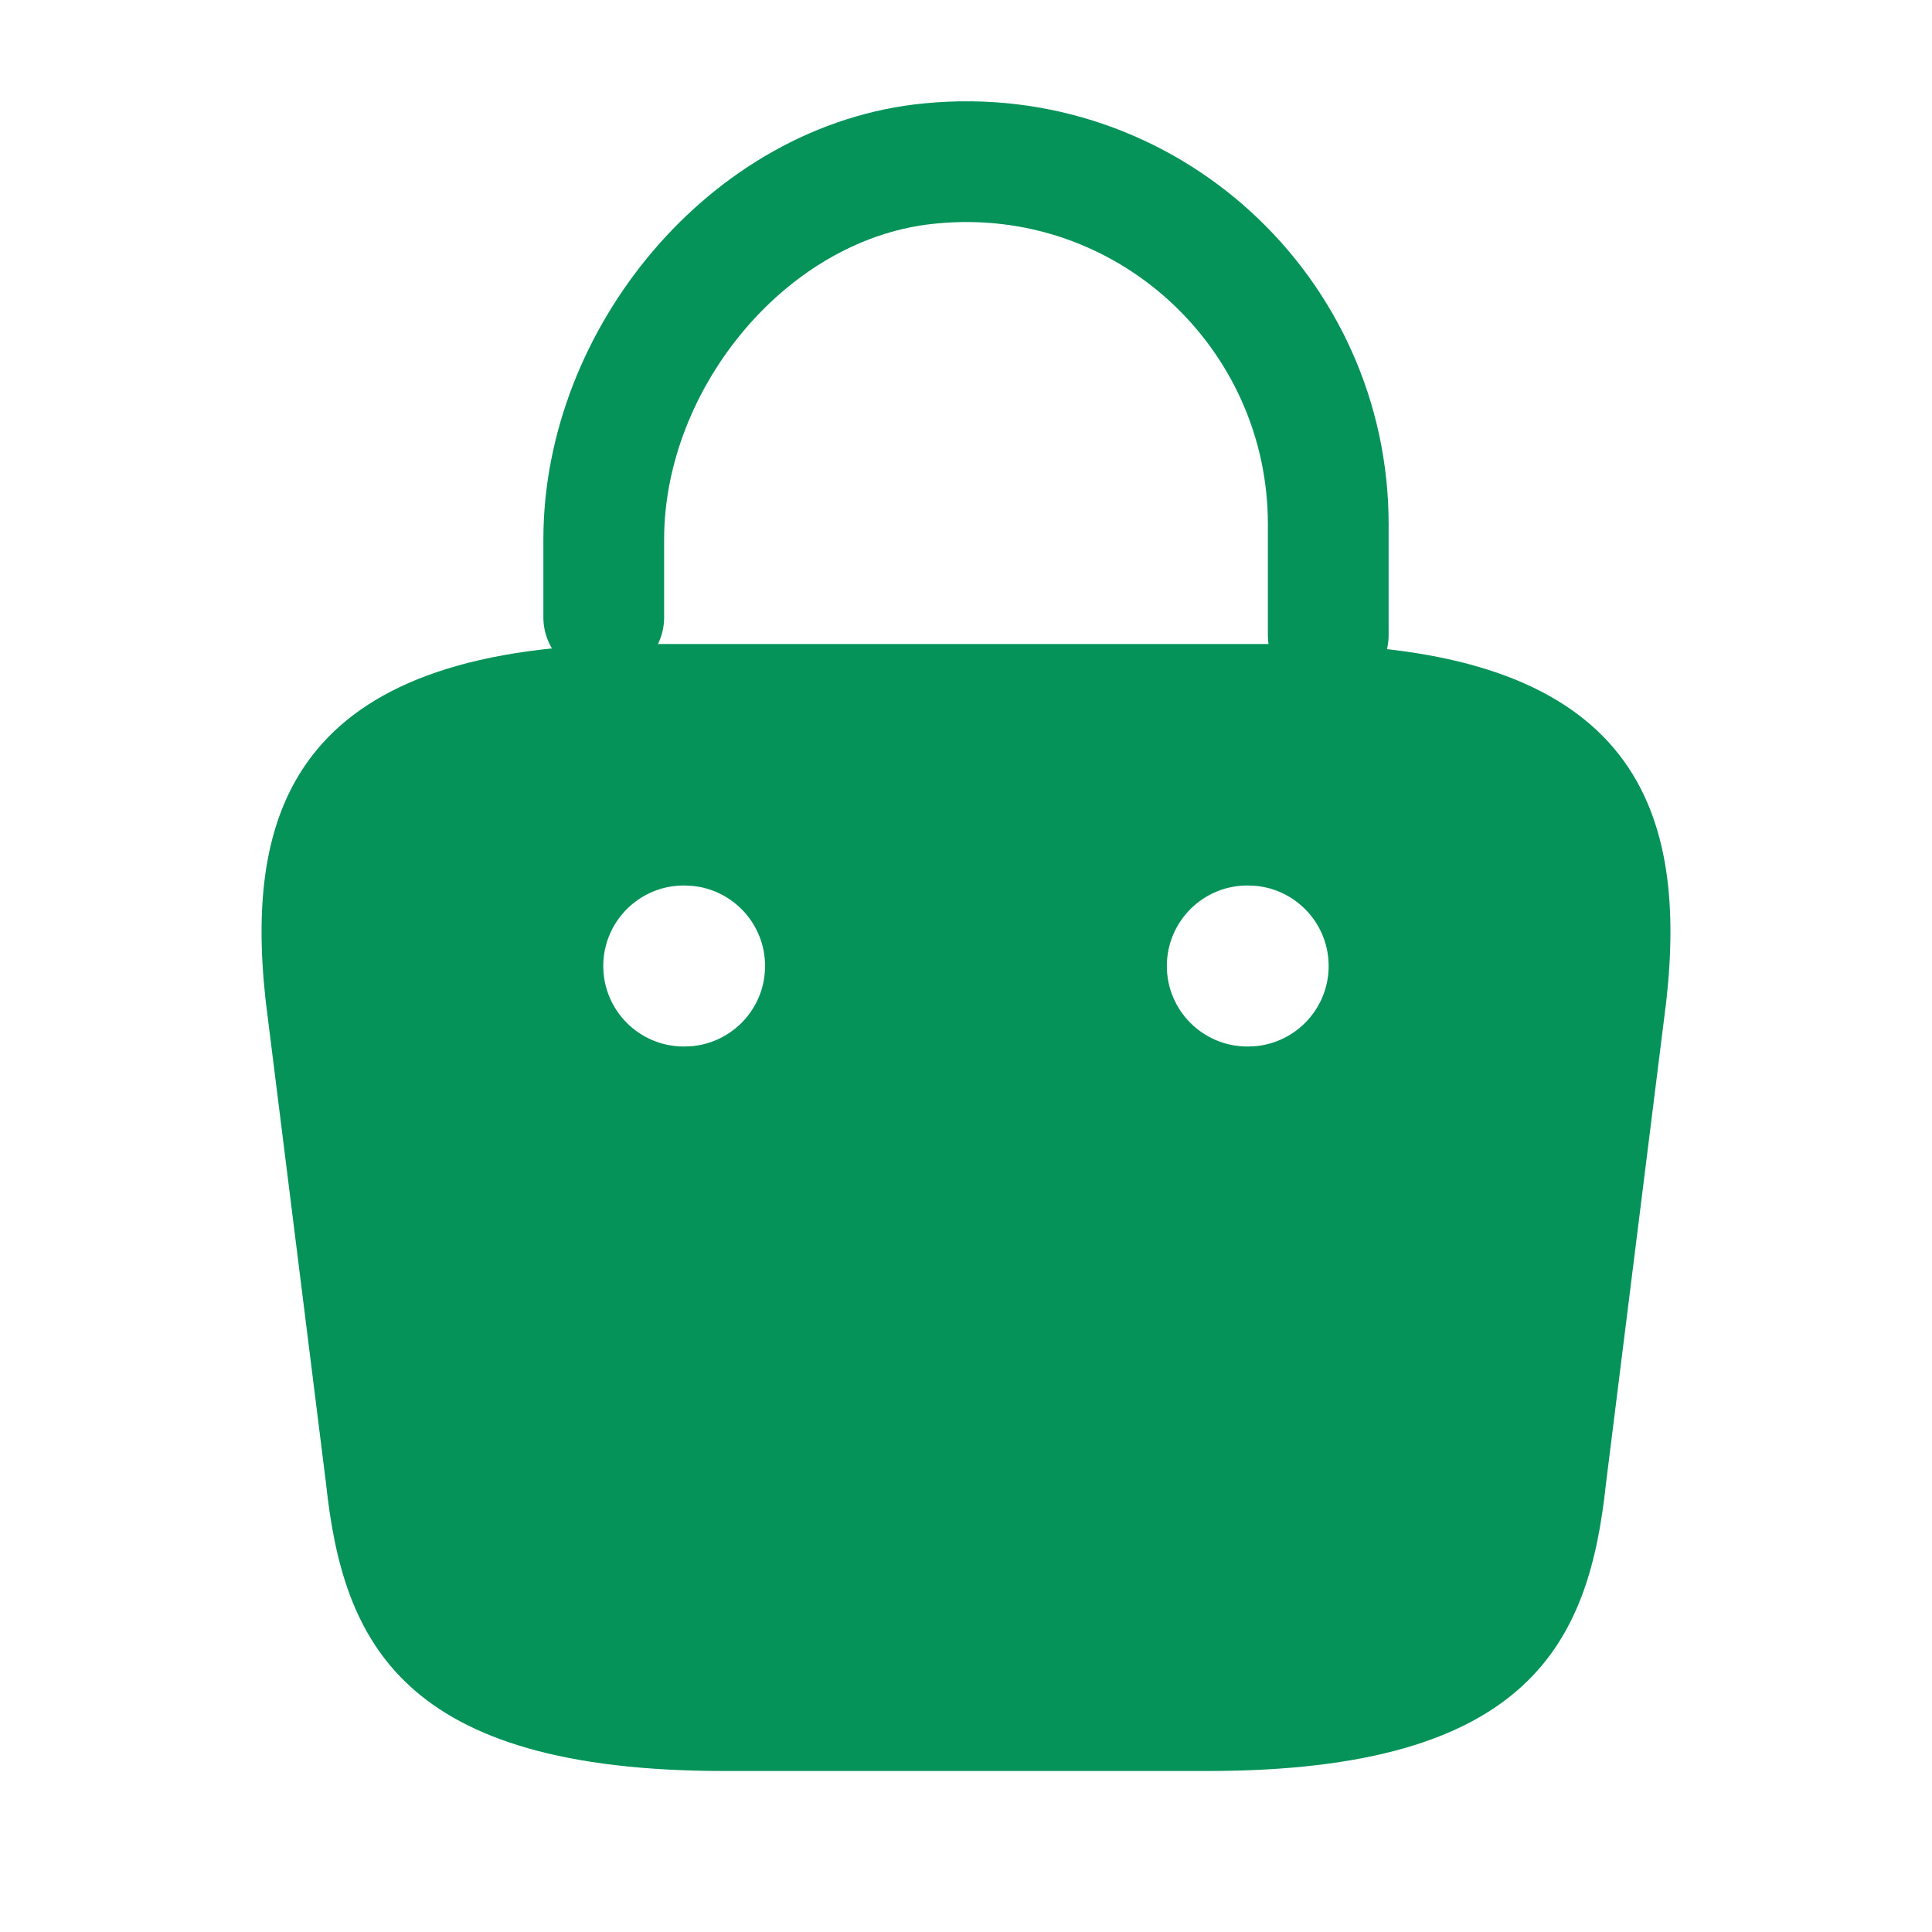
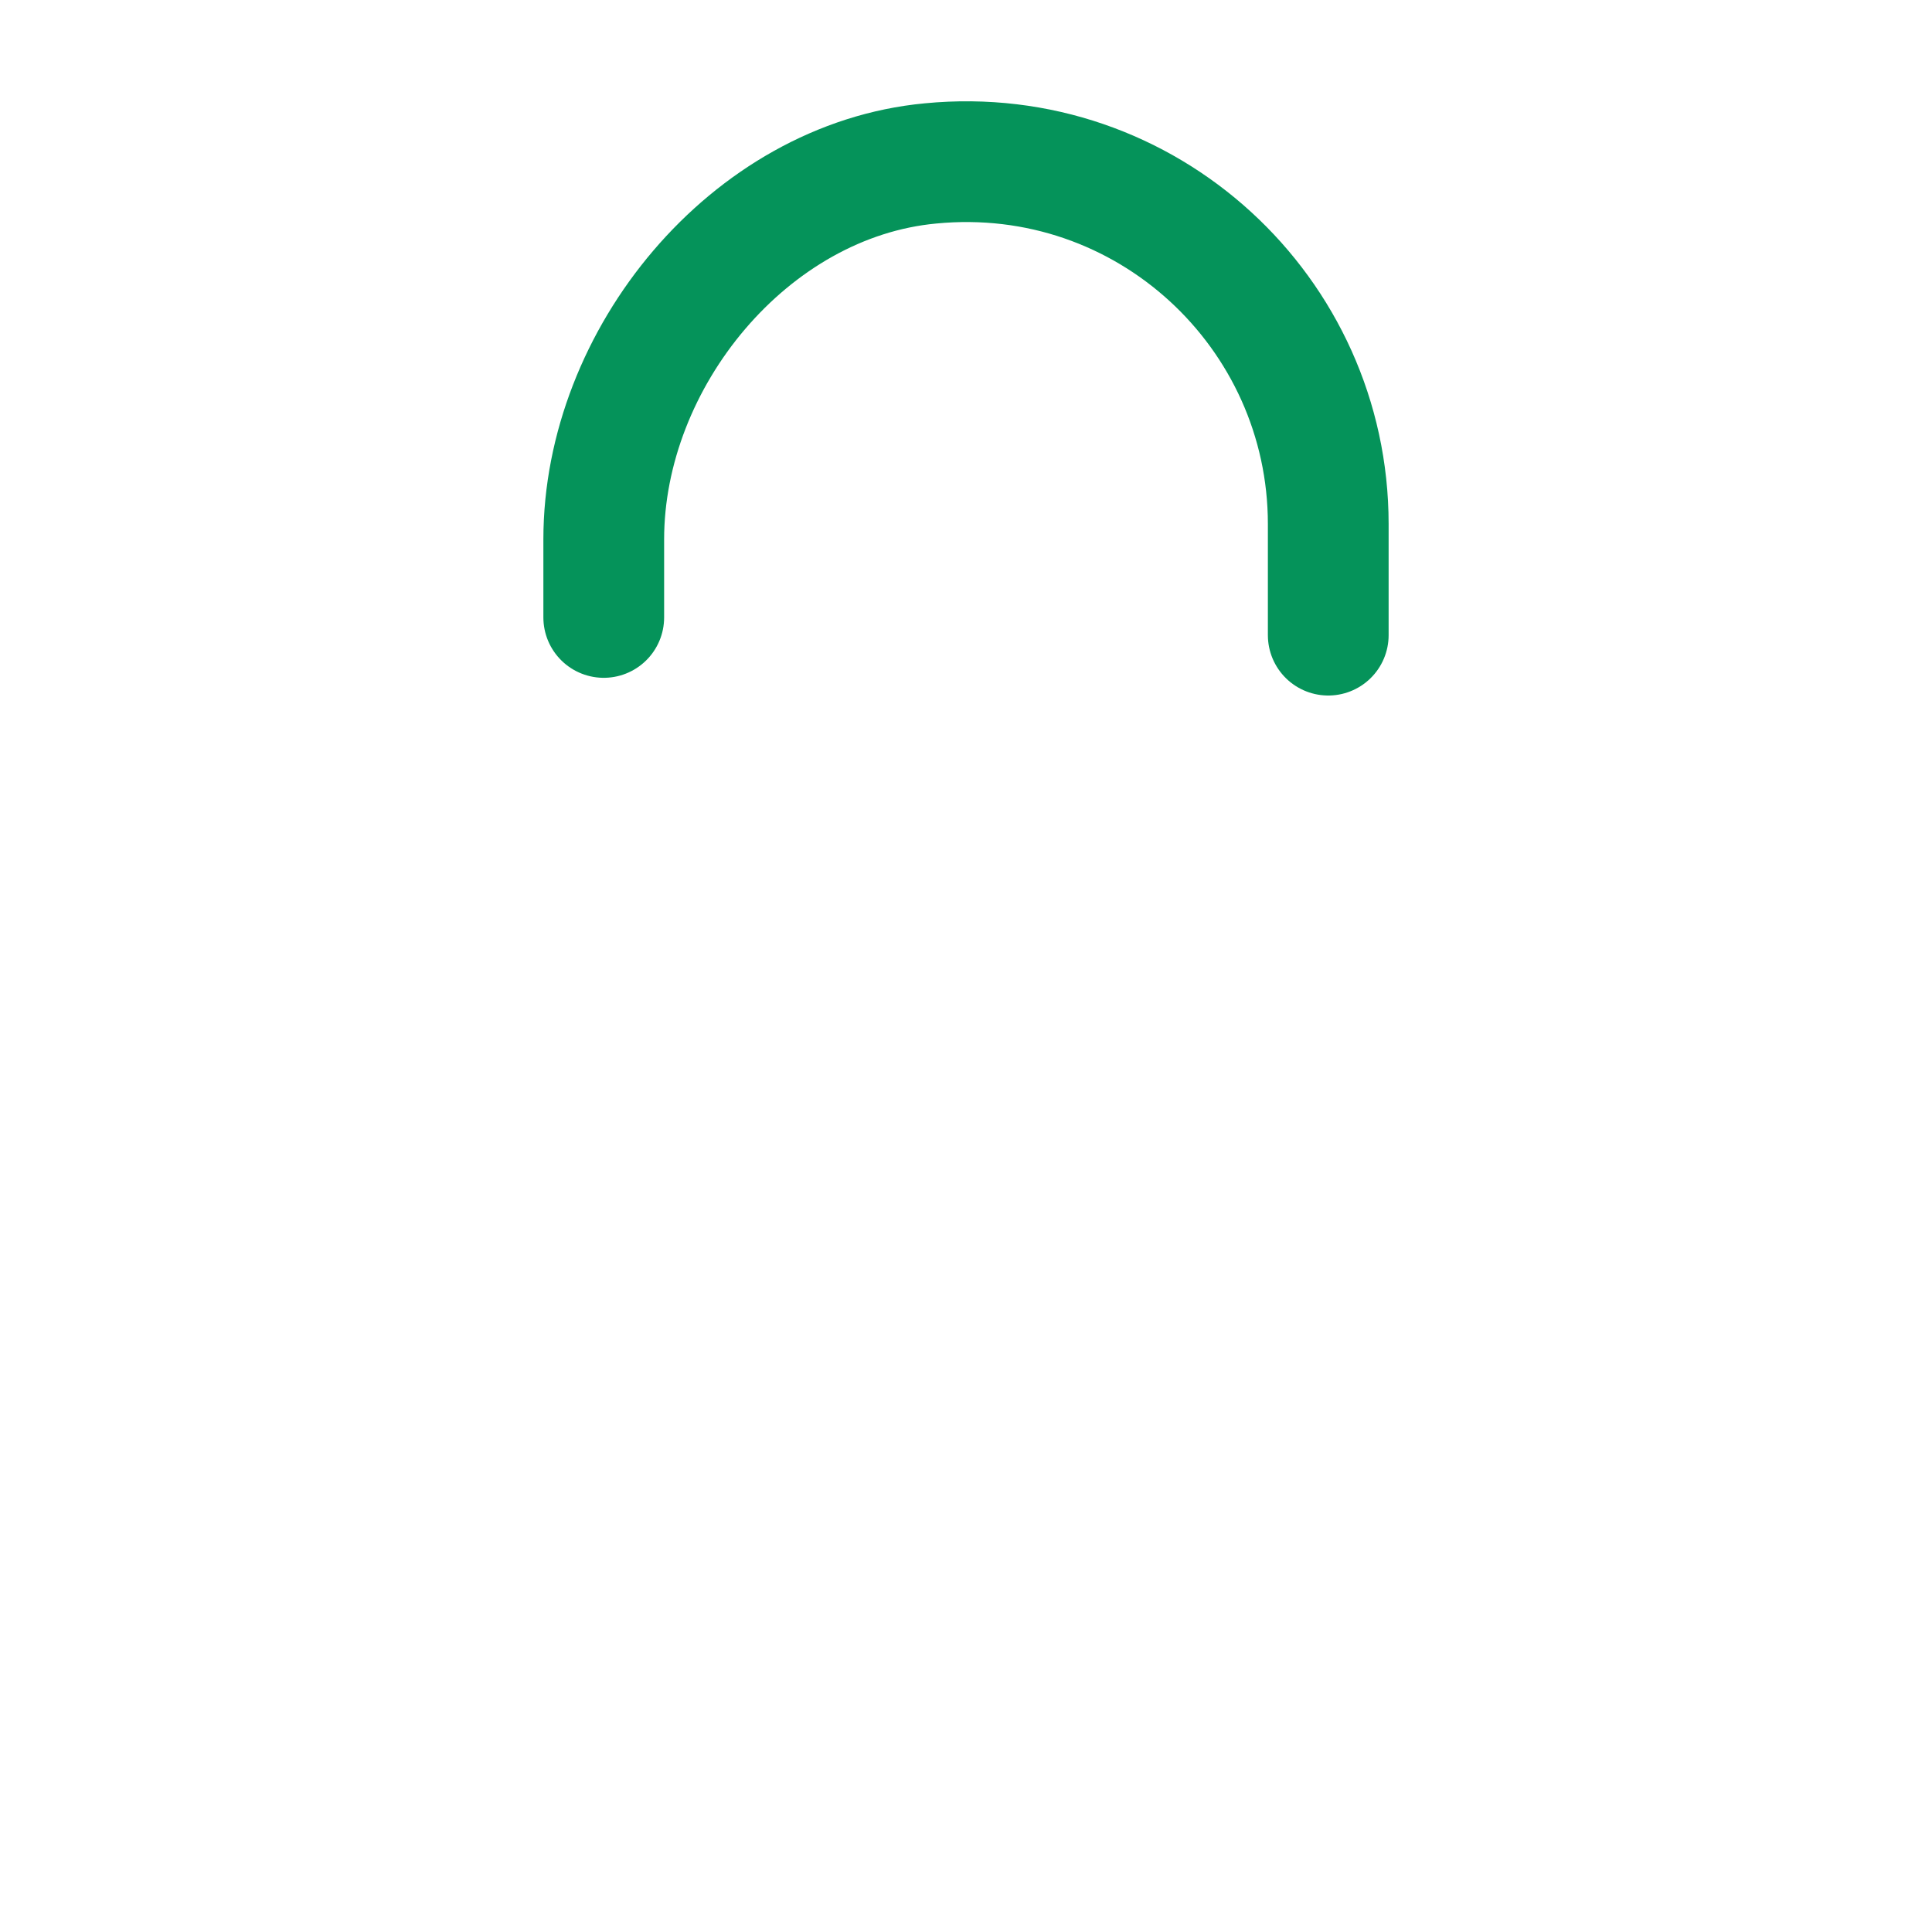
<svg xmlns="http://www.w3.org/2000/svg" width="24" height="24" viewBox="0 0 24 24" fill="none">
  <path d="M7.5 7.67V6.7C7.5 4.45 9.31 2.24 11.56 2.03C14.24 1.77 16.5 3.88 16.5 6.51V7.89" stroke="#05935A" stroke-width="1.5" stroke-miterlimit="10" stroke-linecap="round" stroke-linejoin="round" />
-   <path d="M16 8C20.27 8 20.97 9.99 20.7 12.43L19.95 18.43C19.74 20.39 19.02 22 15 22H9C4.98 22 4.26 20.39 4.05 18.43L3.3 12.43C3.03 9.99 3.73 8 8 8H16ZM8.494 11C7.942 11 7.494 11.448 7.494 12C7.494 12.552 7.942 13 8.494 13H8.504L8.605 12.995C9.11 12.944 9.504 12.518 9.504 12C9.504 11.482 9.11 11.056 8.605 11.005L8.504 11H8.494ZM15.495 11C14.943 11 14.495 11.448 14.495 12C14.495 12.552 14.943 13 15.495 13H15.505L15.606 12.995C16.111 12.944 16.505 12.518 16.505 12C16.505 11.482 16.111 11.056 15.606 11.005L15.505 11H15.495Z" fill="#05935A" />
</svg>